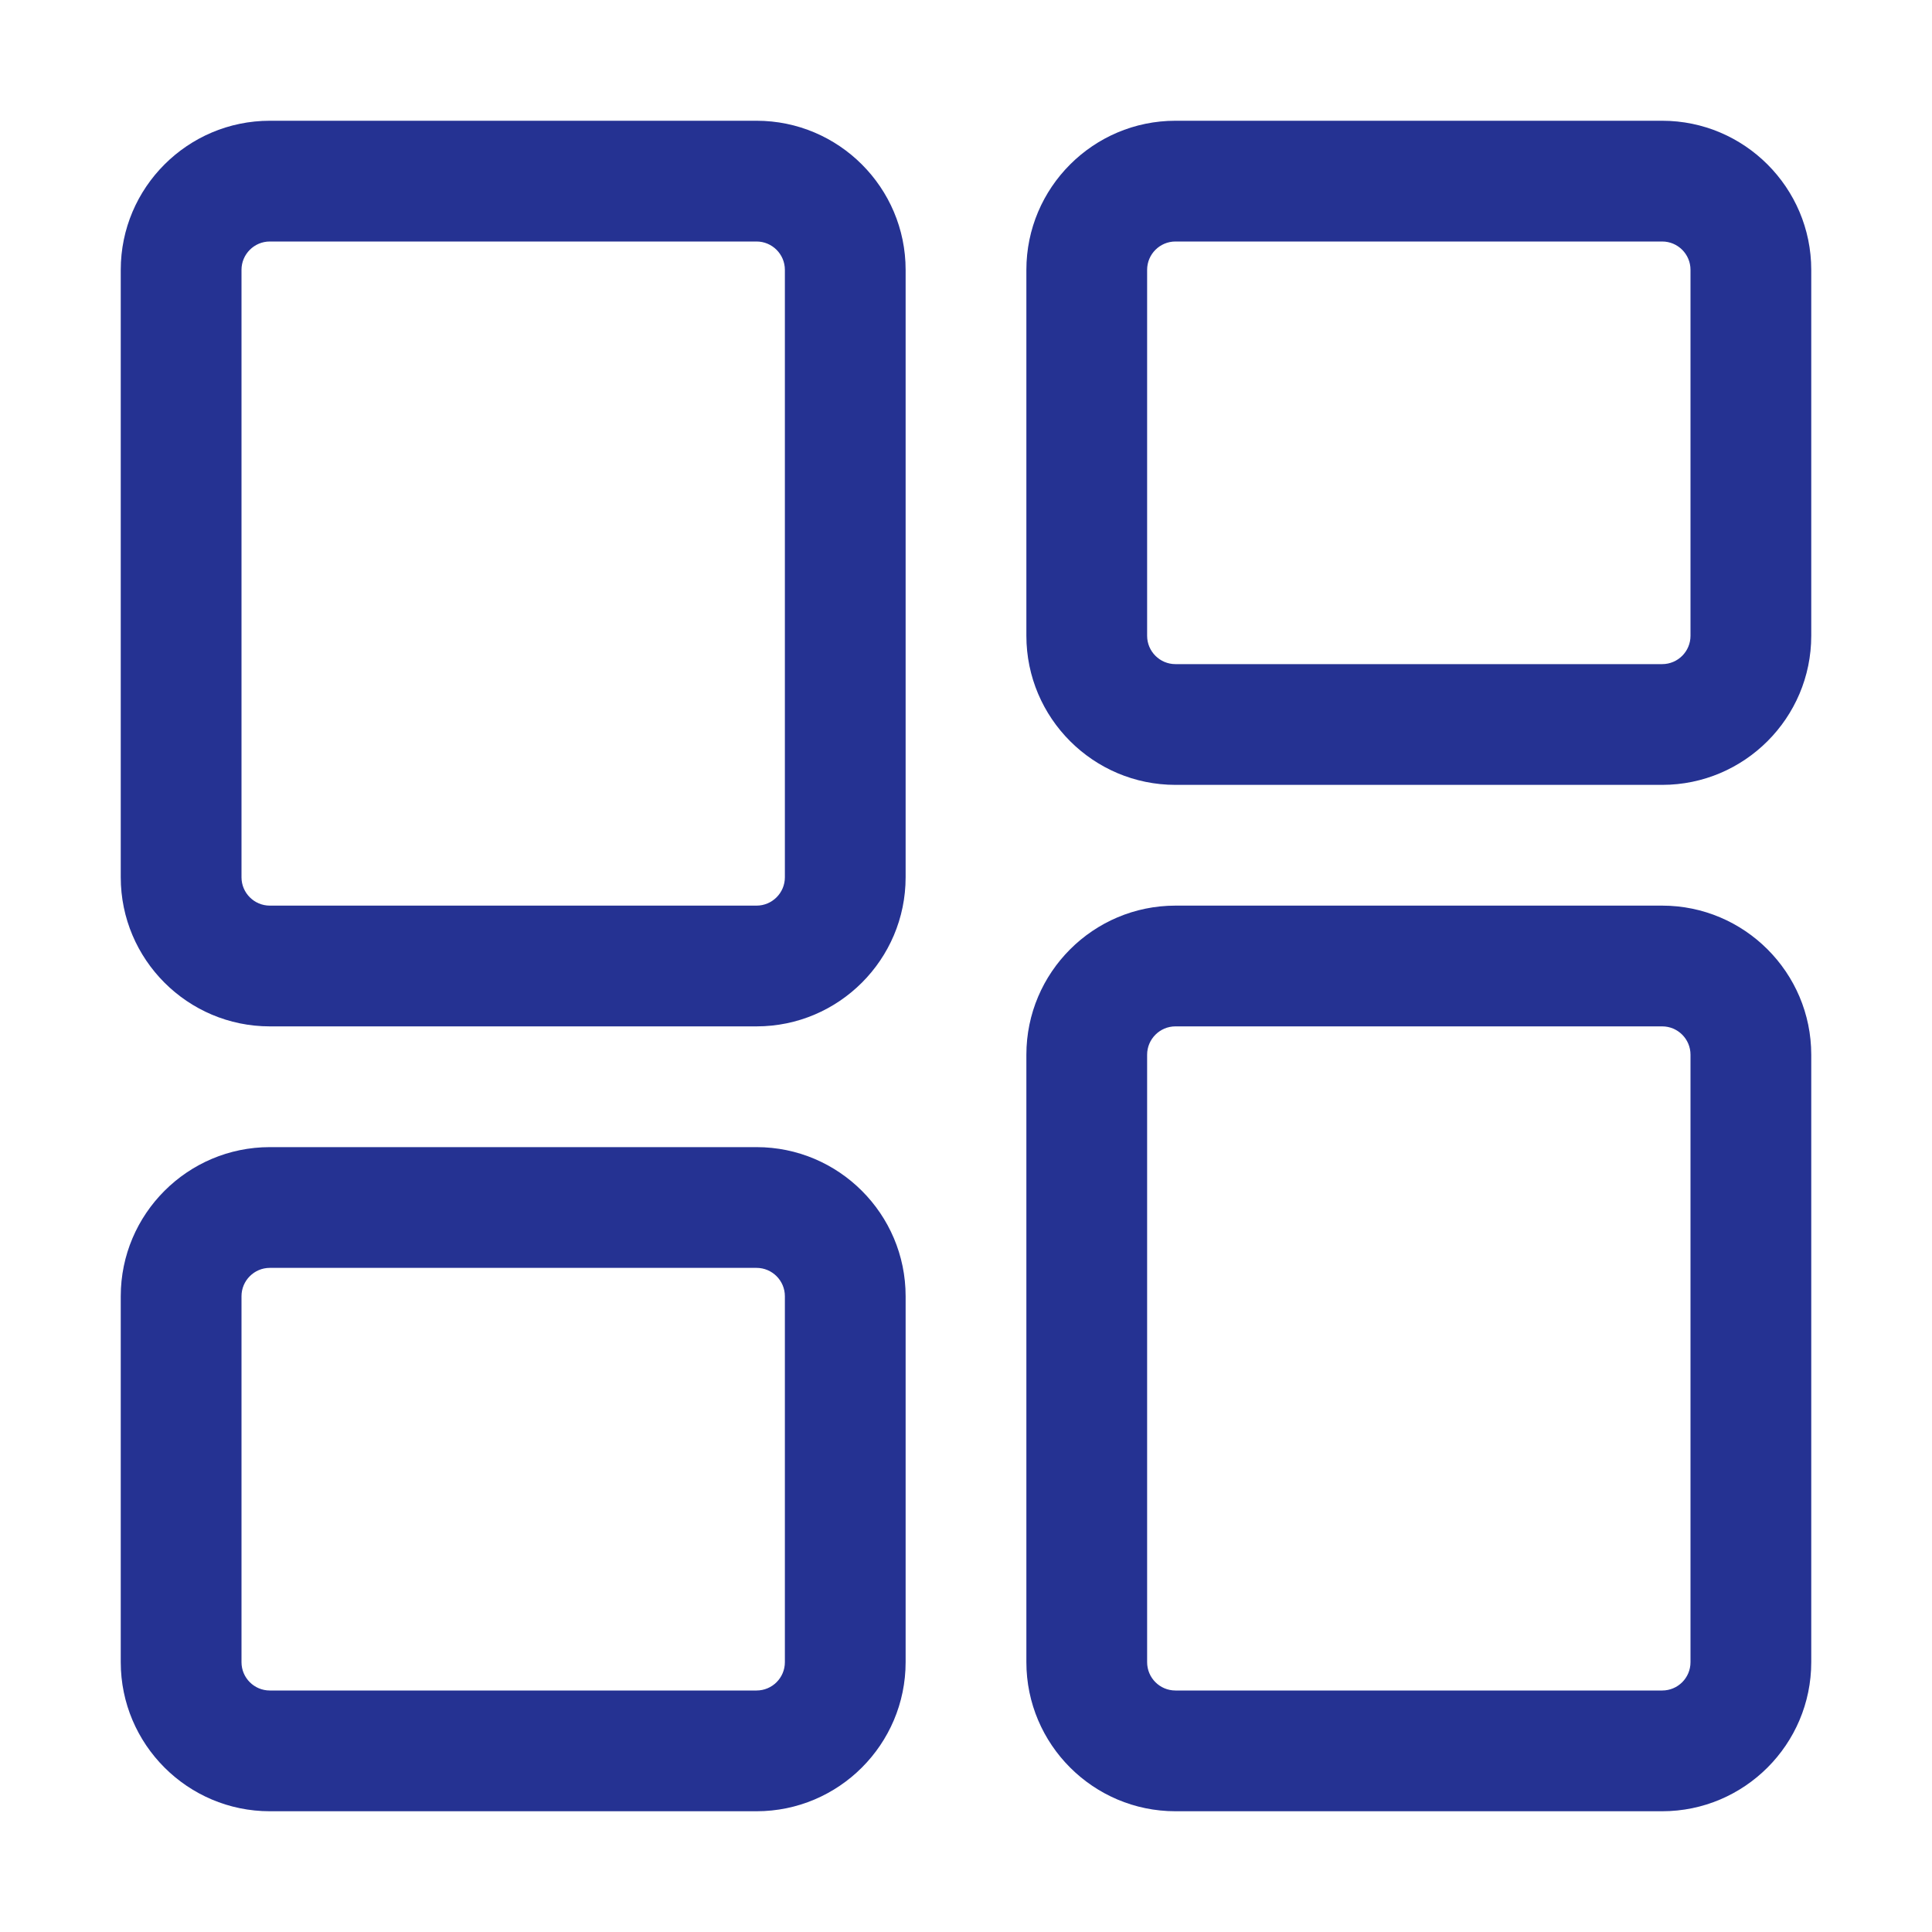
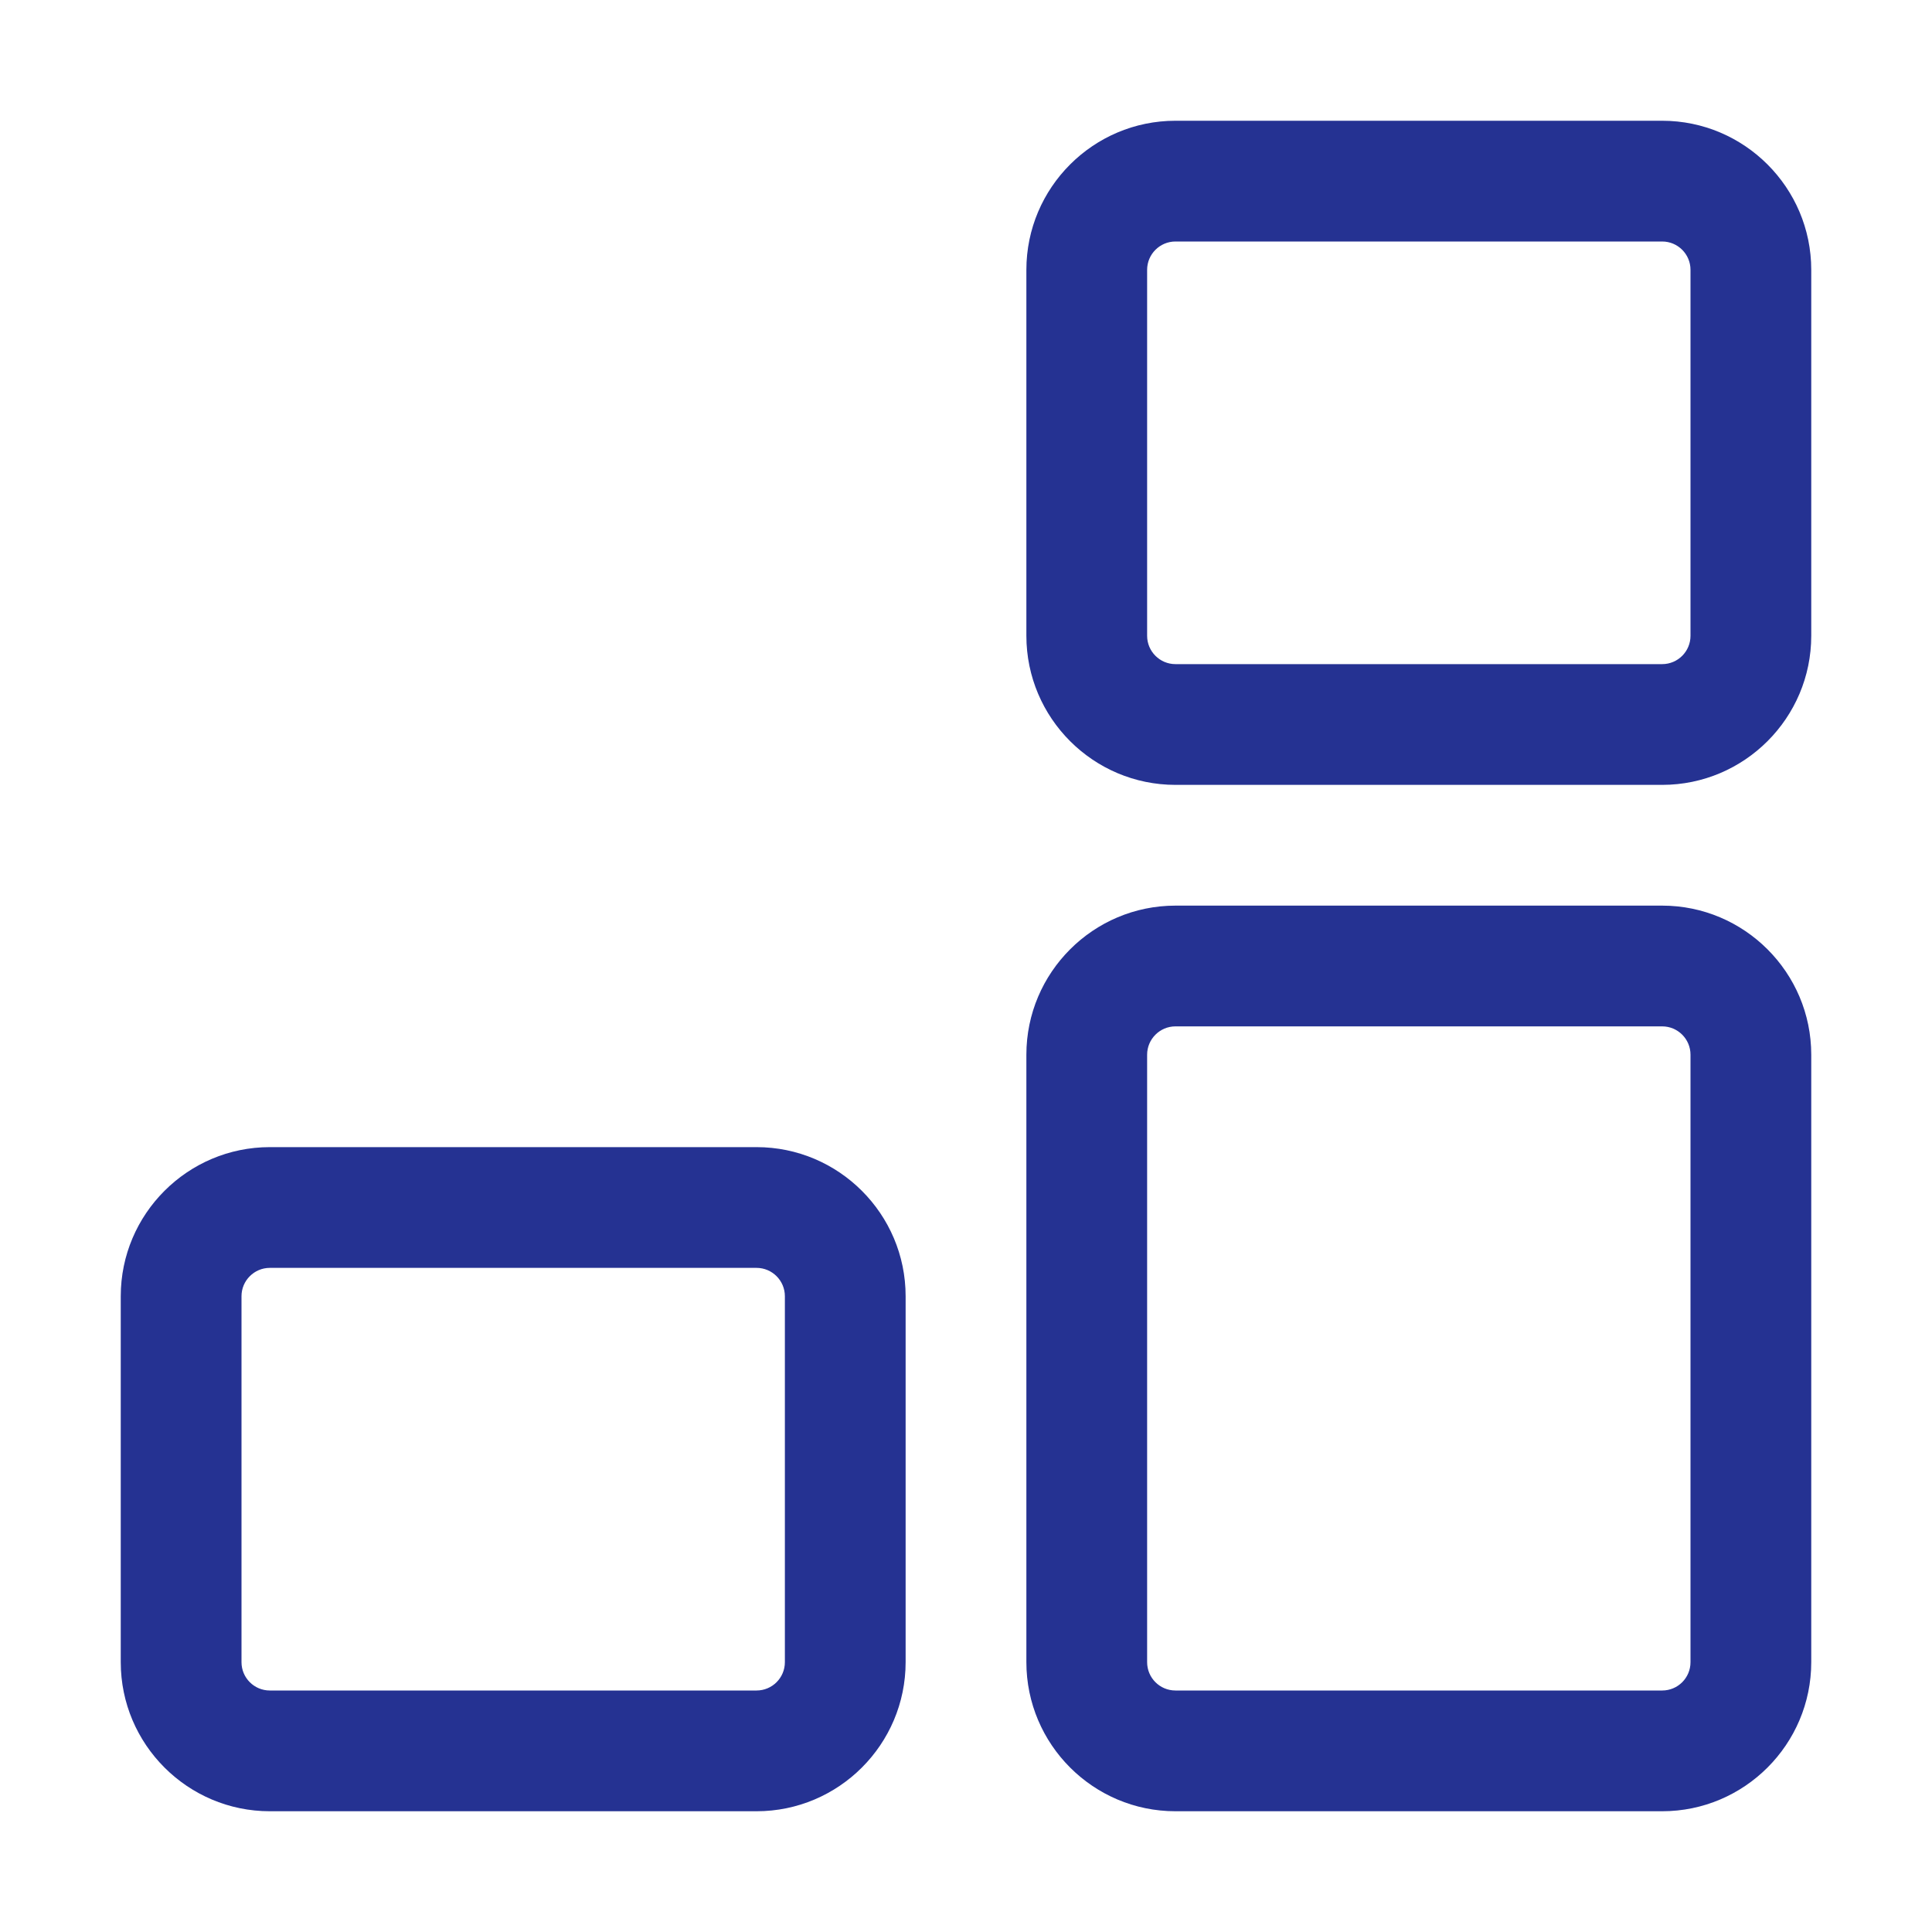
<svg xmlns="http://www.w3.org/2000/svg" width="24" height="24" viewBox="0 0 24 24" fill="none">
  <path d="M20.648 22.5H14.602C13.581 22.5 12.75 21.669 12.75 20.648V13.102C12.75 12.081 13.581 11.25 14.602 11.25H20.648C21.669 11.25 22.5 12.081 22.5 13.102V20.648C22.5 21.669 21.669 22.5 20.648 22.5ZM14.602 12.75C14.408 12.75 14.25 12.908 14.25 13.102V20.648C14.25 20.843 14.408 21 14.602 21H20.648C20.843 21 21 20.843 21 20.648V13.102C21 12.908 20.843 12.75 20.648 12.75H14.602Z" fill="#253292" />
  <path d="M20.648 9.75H14.602C13.581 9.75 12.75 8.919 12.75 7.898V3.352C12.75 2.331 13.581 1.5 14.602 1.5H20.648C21.669 1.5 22.5 2.331 22.5 3.352V7.898C22.5 8.919 21.669 9.75 20.648 9.75ZM14.602 3C14.408 3 14.25 3.158 14.25 3.352V7.898C14.25 8.092 14.408 8.25 14.602 8.25H20.648C20.843 8.25 21 8.092 21 7.898V3.352C21 3.158 20.843 3 20.648 3H14.602Z" fill="#253292" />
-   <path d="M9.398 12.75H3.352C2.331 12.75 1.5 11.919 1.5 10.898V3.352C1.5 2.331 2.331 1.5 3.352 1.5H9.398C10.419 1.5 11.25 2.331 11.25 3.352V10.898C11.25 11.919 10.419 12.75 9.398 12.75ZM3.352 3C3.158 3 3 3.158 3 3.352V10.898C3 11.092 3.158 11.25 3.352 11.25H9.398C9.592 11.25 9.75 11.092 9.75 10.898V3.352C9.75 3.158 9.592 3 9.398 3H3.352Z" fill="#253292" />
-   <path d="M9.398 22.5H3.352C2.331 22.5 1.5 21.669 1.5 20.648V16.102C1.5 15.081 2.331 14.25 3.352 14.25H9.398C10.419 14.25 11.25 15.081 11.25 16.102V20.648C11.25 21.669 10.419 22.5 9.398 22.5ZM3.352 15.75C3.158 15.75 3 15.908 3 16.102V20.648C3 20.843 3.158 21 3.352 21H9.398C9.592 21 9.75 20.843 9.75 20.648V16.102C9.75 15.908 9.592 15.75 9.398 15.75H3.352Z" fill="#253292" />
+   <path d="M9.398 22.5H3.352C2.331 22.5 1.5 21.669 1.5 20.648V16.102C1.5 15.081 2.331 14.25 3.352 14.25H9.398C10.419 14.25 11.25 15.081 11.25 16.102V20.648C11.25 21.669 10.419 22.5 9.398 22.5M3.352 15.75C3.158 15.75 3 15.908 3 16.102V20.648C3 20.843 3.158 21 3.352 21H9.398C9.592 21 9.75 20.843 9.75 20.648V16.102C9.75 15.908 9.592 15.75 9.398 15.75H3.352Z" fill="#253292" />
</svg>